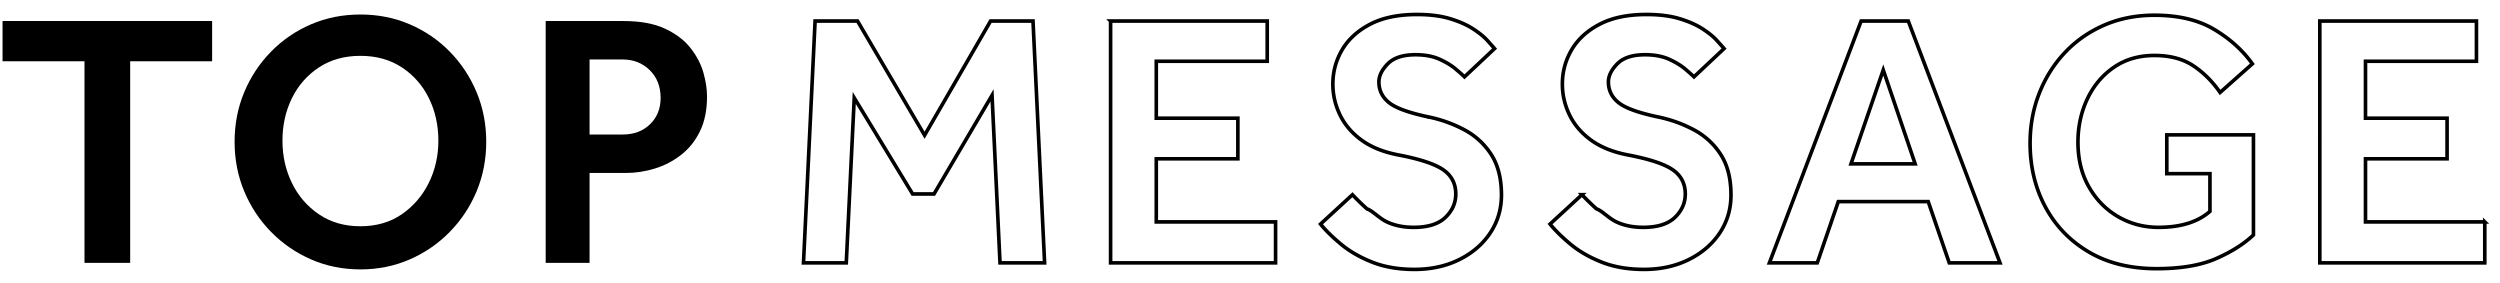
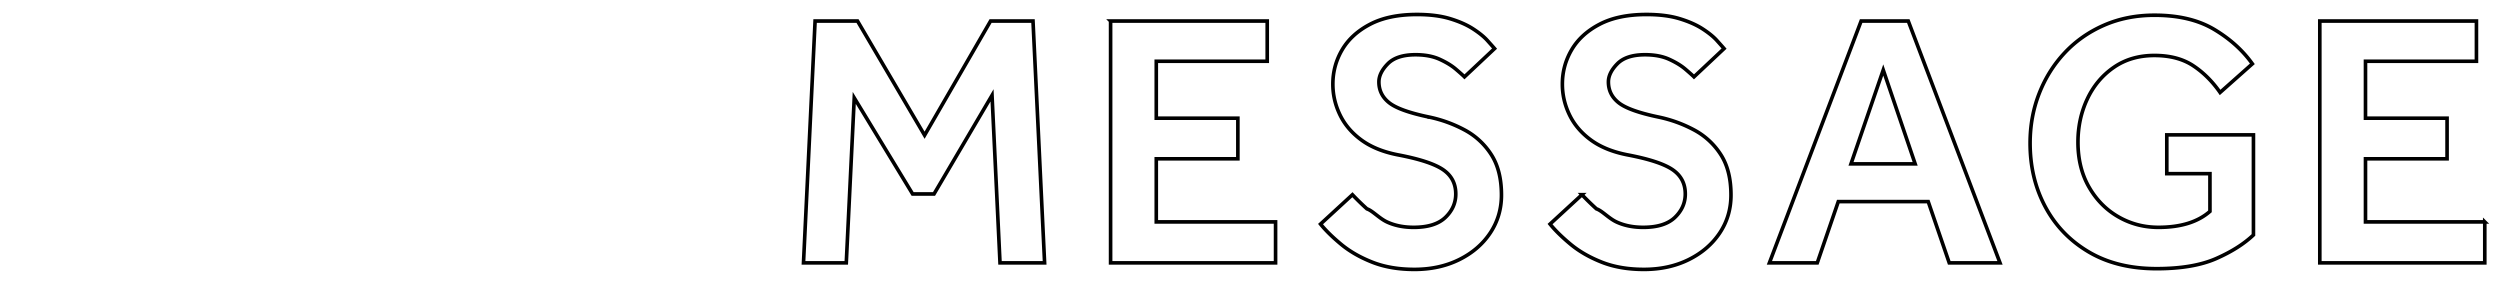
<svg xmlns="http://www.w3.org/2000/svg" width="689.5" height="78">
-   <path fill-rule="evenodd" d="M193.052 36.2c-1.3 2.667-3.05 4.85-5.25 6.55-2.2 1.7-4.618 2.95-7.25 3.75-2.635.8-5.25 1.2-7.85 1.2h-10.1v24.8h-12.1V5.8h21.4c4.665 0 8.5.7 11.5 2.1 3 1.4 5.35 3.184 7.05 5.35 1.7 2.167 2.882 4.434 3.55 6.8.665 2.367 1 4.55 1 6.55 0 3.734-.65 6.934-1.95 9.6zm-13.85-16.85c-2-1.966-4.5-2.95-7.5-2.95h-9.1v20.7h9.1c3.132 0 5.665-.95 7.6-2.85 1.932-1.9 2.9-4.316 2.9-7.25 0-3.133-1-5.683-3-7.65zm-55.15 44.6c-3.168 3.234-6.85 5.767-11.05 7.6-4.2 1.833-8.735 2.75-13.6 2.75-4.868 0-9.4-.917-13.6-2.75-4.2-1.833-7.885-4.366-11.05-7.6-3.168-3.233-5.635-6.966-7.4-11.2-1.768-4.233-2.65-8.783-2.65-13.65 0-4.866.882-9.416 2.65-13.65 1.765-4.233 4.232-7.966 7.4-11.2 3.165-3.233 6.85-5.75 11.05-7.55 4.2-1.8 8.732-2.7 13.6-2.7 4.865 0 9.4.9 13.6 2.7 4.2 1.8 7.882 4.317 11.05 7.55 3.165 3.234 5.632 6.967 7.4 11.2 1.765 4.234 2.65 8.784 2.65 13.65 0 4.867-.885 9.417-2.65 13.65-1.768 4.234-4.235 7.967-7.4 11.2zm-5.75-36.85c-1.735-3.533-4.218-6.366-7.45-8.5-3.235-2.133-7.05-3.2-11.45-3.2-4.4 0-8.218 1.067-11.45 3.2-3.235 2.134-5.718 4.967-7.45 8.5-1.735 3.534-2.6 7.434-2.6 11.7 0 4.2.865 8.084 2.6 11.65 1.732 3.567 4.215 6.45 7.45 8.65 3.232 2.2 7.05 3.3 11.45 3.3 4.4 0 8.2-1.1 11.4-3.3 3.2-2.2 5.682-5.083 7.45-8.65 1.765-3.566 2.65-7.45 2.65-11.65 0-4.266-.868-8.166-2.6-11.7zm-82.4 45.4h-12.6V16.9H.702V5.8h57.8v11.1h-22.6v55.6z" />
  <path stroke="#000" d="M685.302 61.2v11.3h-45.5V5.8h43.2v11.1h-30.6v15.7h22.5v11.2h-22.5v17.4h32.9zm-90.5 12.9c-7.268 0-13.5-1.534-18.7-4.6-5.2-3.066-9.2-7.216-12-12.45-2.8-5.233-4.2-11.083-4.2-17.55 0-4.866.832-9.433 2.5-13.7 1.665-4.266 4.015-8.016 7.05-11.25 3.032-3.233 6.65-5.766 10.85-7.6 4.2-1.833 8.832-2.75 13.9-2.75 6.6 0 12.082 1.3 16.45 3.9 4.365 2.6 7.882 5.767 10.55 9.5l-8.9 7.9c-2.135-3.066-4.618-5.533-7.45-7.4-2.835-1.866-6.385-2.8-10.65-2.8-4.335 0-8.085 1.1-11.25 3.3-3.168 2.2-5.6 5.117-7.3 8.75-1.7 3.634-2.55 7.584-2.55 11.85 0 4.734 1.015 8.867 3.05 12.4 2.032 3.534 4.732 6.267 8.1 8.2 3.365 1.934 7.05 2.9 11.05 2.9 6.132 0 10.865-1.466 14.2-4.4V47.9h-11.9V37.2h23.9v27.6c-2.6 2.467-6.018 4.634-10.25 6.5-4.235 1.866-9.718 2.8-16.45 2.8zm-63-18.5h-24.8l-5.8 16.9h-13.2l25.3-66.7h13l25.3 66.7h-14l-5.8-16.9zm-12.4-36.3l-8.9 25.9h17.7l-8.8-25.9zm-61.9 13a36.367 36.367 0 019.75 3.55 19.756 19.756 0 017.35 6.8c1.865 2.9 2.8 6.617 2.8 11.15 0 3.867-1.035 7.35-3.1 10.45-2.068 3.1-4.918 5.55-8.55 7.35-3.635 1.8-7.75 2.7-12.35 2.7-4.4 0-8.285-.667-11.65-2-3.368-1.333-6.235-2.983-8.6-4.95-2.368-1.966-4.25-3.816-5.65-5.55l8.8-8.1a75.09 75.09 0 004 3.9c1.532.5 3.365 2.6 5.5 3.6 2.132 1 4.6 1.5 7.4 1.5 3.932 0 6.85-.916 8.75-2.75 1.9-1.833 2.85-3.983 2.85-6.45 0-2.866-1.168-5.1-3.5-6.7-2.335-1.6-6.5-2.966-12.5-4.1-4.068-.8-7.418-2.166-10.05-4.1-2.635-1.933-4.6-4.25-5.9-6.95-1.3-2.7-1.95-5.516-1.95-8.45 0-3.4.85-6.55 2.55-9.45 1.7-2.9 4.265-5.25 7.7-7.05 3.432-1.8 7.75-2.7 12.95-2.7 3.532 0 6.565.384 9.1 1.15 2.532.767 4.65 1.7 6.35 2.8 1.7 1.1 3.015 2.167 3.95 3.2.932 1.034 1.6 1.784 2 2.25l-8.3 7.8c-.4-.4-1.185-1.1-2.35-2.1-1.168-1-2.668-1.916-4.5-2.75-1.835-.833-4.05-1.25-6.65-1.25-3.468 0-6.018.834-7.65 2.5-1.635 1.667-2.45 3.334-2.45 5 0 2.334.95 4.25 2.85 5.75 1.9 1.5 5.582 2.817 11.05 3.95zm-63.3 0a36.367 36.367 0 019.75 3.55 19.756 19.756 0 017.35 6.8c1.865 2.9 2.8 6.617 2.8 11.15 0 3.867-1.035 7.35-3.1 10.45-2.068 3.1-4.918 5.55-8.55 7.35-3.635 1.8-7.75 2.7-12.35 2.7-4.4 0-8.285-.667-11.65-2-3.368-1.333-6.235-2.983-8.6-4.95-2.368-1.966-4.25-3.816-5.65-5.55l8.8-8.1a75.09 75.09 0 004 3.9c1.532.5 3.365 2.6 5.5 3.6 2.132 1 4.6 1.5 7.4 1.5 3.932 0 6.85-.916 8.75-2.75 1.9-1.833 2.85-3.983 2.85-6.45 0-2.866-1.168-5.1-3.5-6.7-2.335-1.6-6.5-2.966-12.5-4.1-4.068-.8-7.418-2.166-10.05-4.1-2.635-1.933-4.6-4.25-5.9-6.95-1.3-2.7-1.95-5.516-1.95-8.45 0-3.4.85-6.55 2.55-9.45 1.7-2.9 4.265-5.25 7.7-7.05 3.432-1.8 7.75-2.7 12.95-2.7 3.532 0 6.565.384 9.1 1.15 2.532.767 4.65 1.7 6.35 2.8 1.7 1.1 3.015 2.167 3.95 3.2.932 1.034 1.6 1.784 2 2.25l-8.3 7.8c-.4-.4-1.185-1.1-2.35-2.1-1.168-1-2.668-1.916-4.5-2.75-1.835-.833-4.05-1.25-6.65-1.25-3.468 0-6.018.834-7.65 2.5-1.635 1.667-2.45 3.334-2.45 5 0 2.334.95 4.25 2.85 5.75 1.9 1.5 5.582 2.817 11.05 3.95zm-87.9-26.5h43.2v11.1h-30.6v15.7h22.5v11.2h-22.5v17.4h32.9v11.3h-45.5V5.8zm-32.7 20.5l-16 27.2h-5.9l-16.1-26.5-2.2 45.5h-11.8l3.2-66.7h11.7l18.5 31.5 18.2-31.5h11.7l3.2 66.7h-12.3l-2.2-46.2z" fill="none" />
</svg>